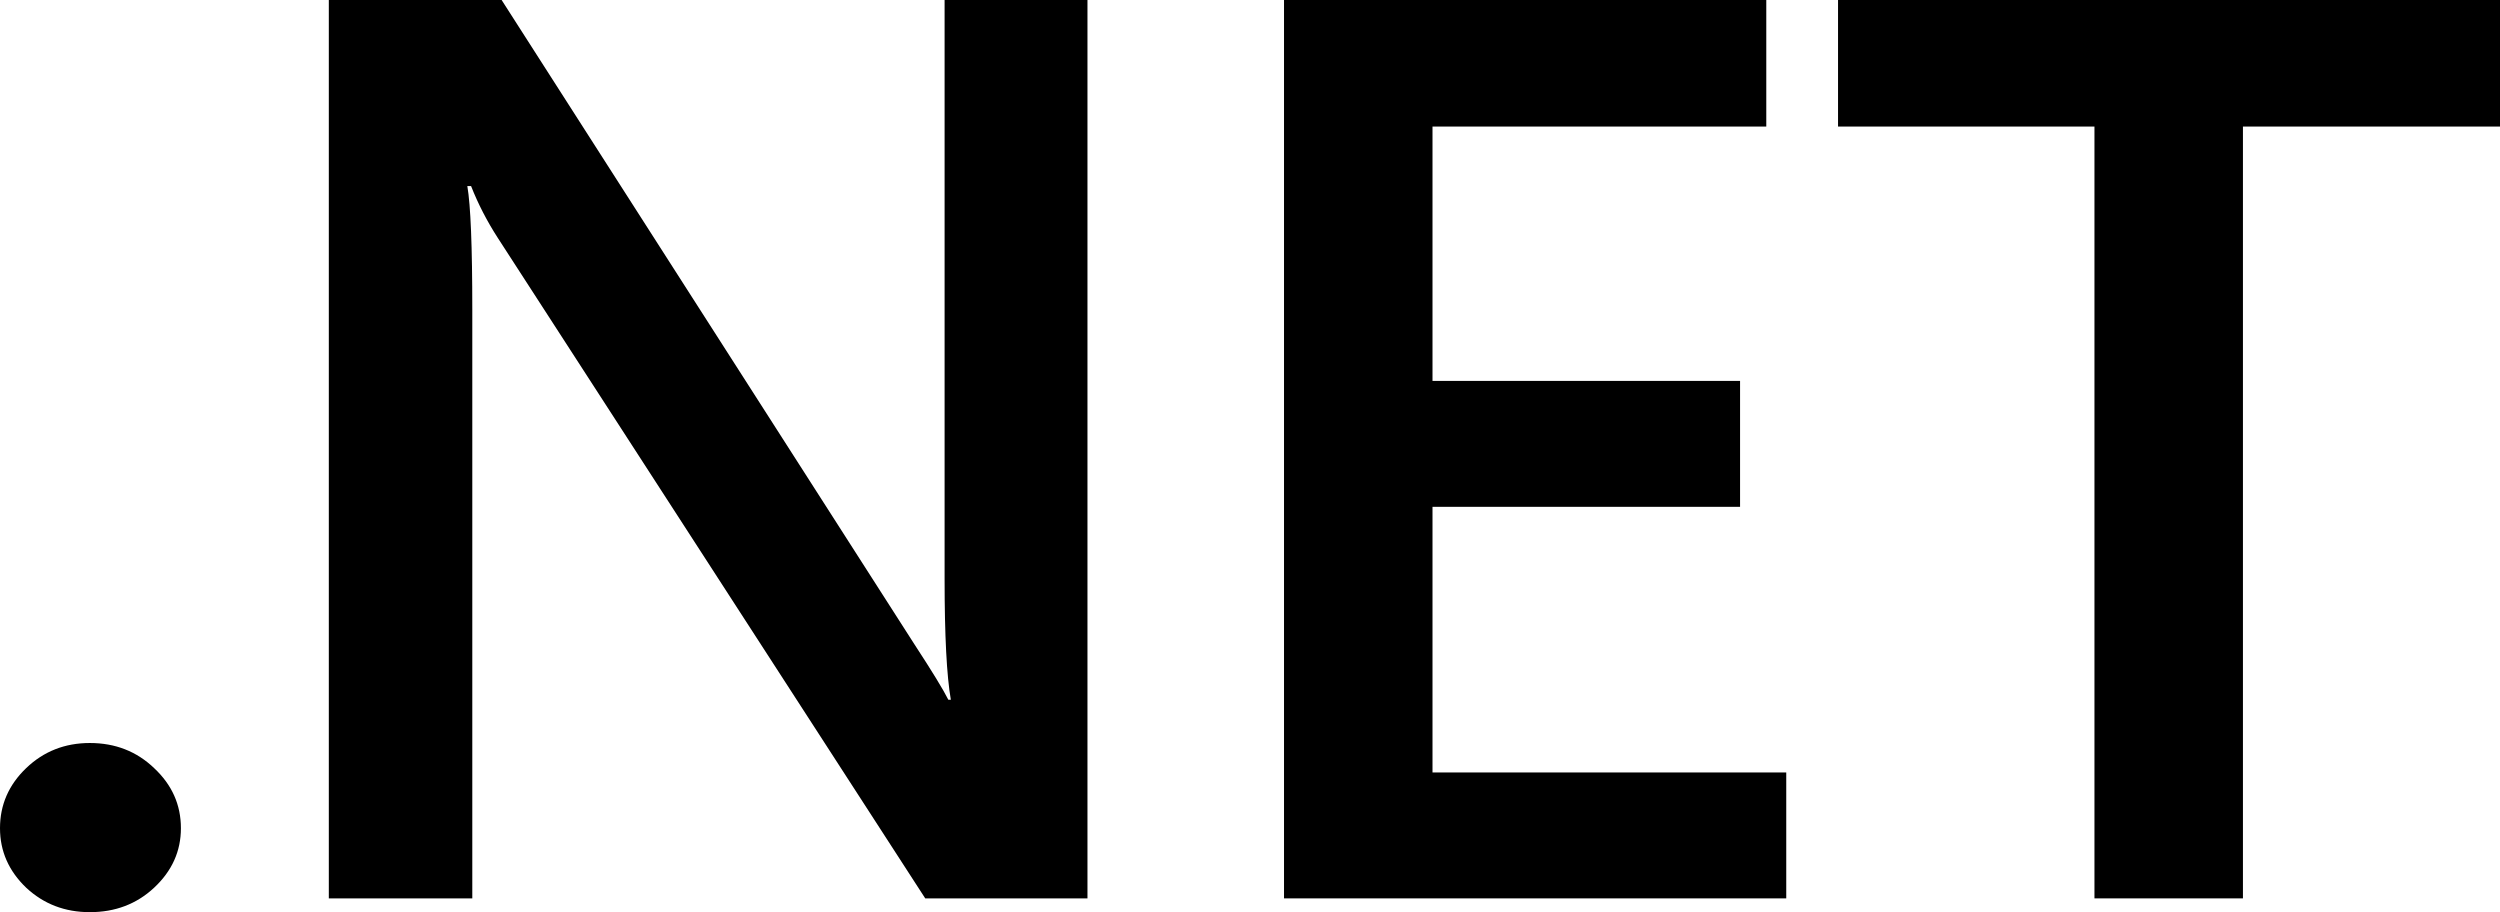
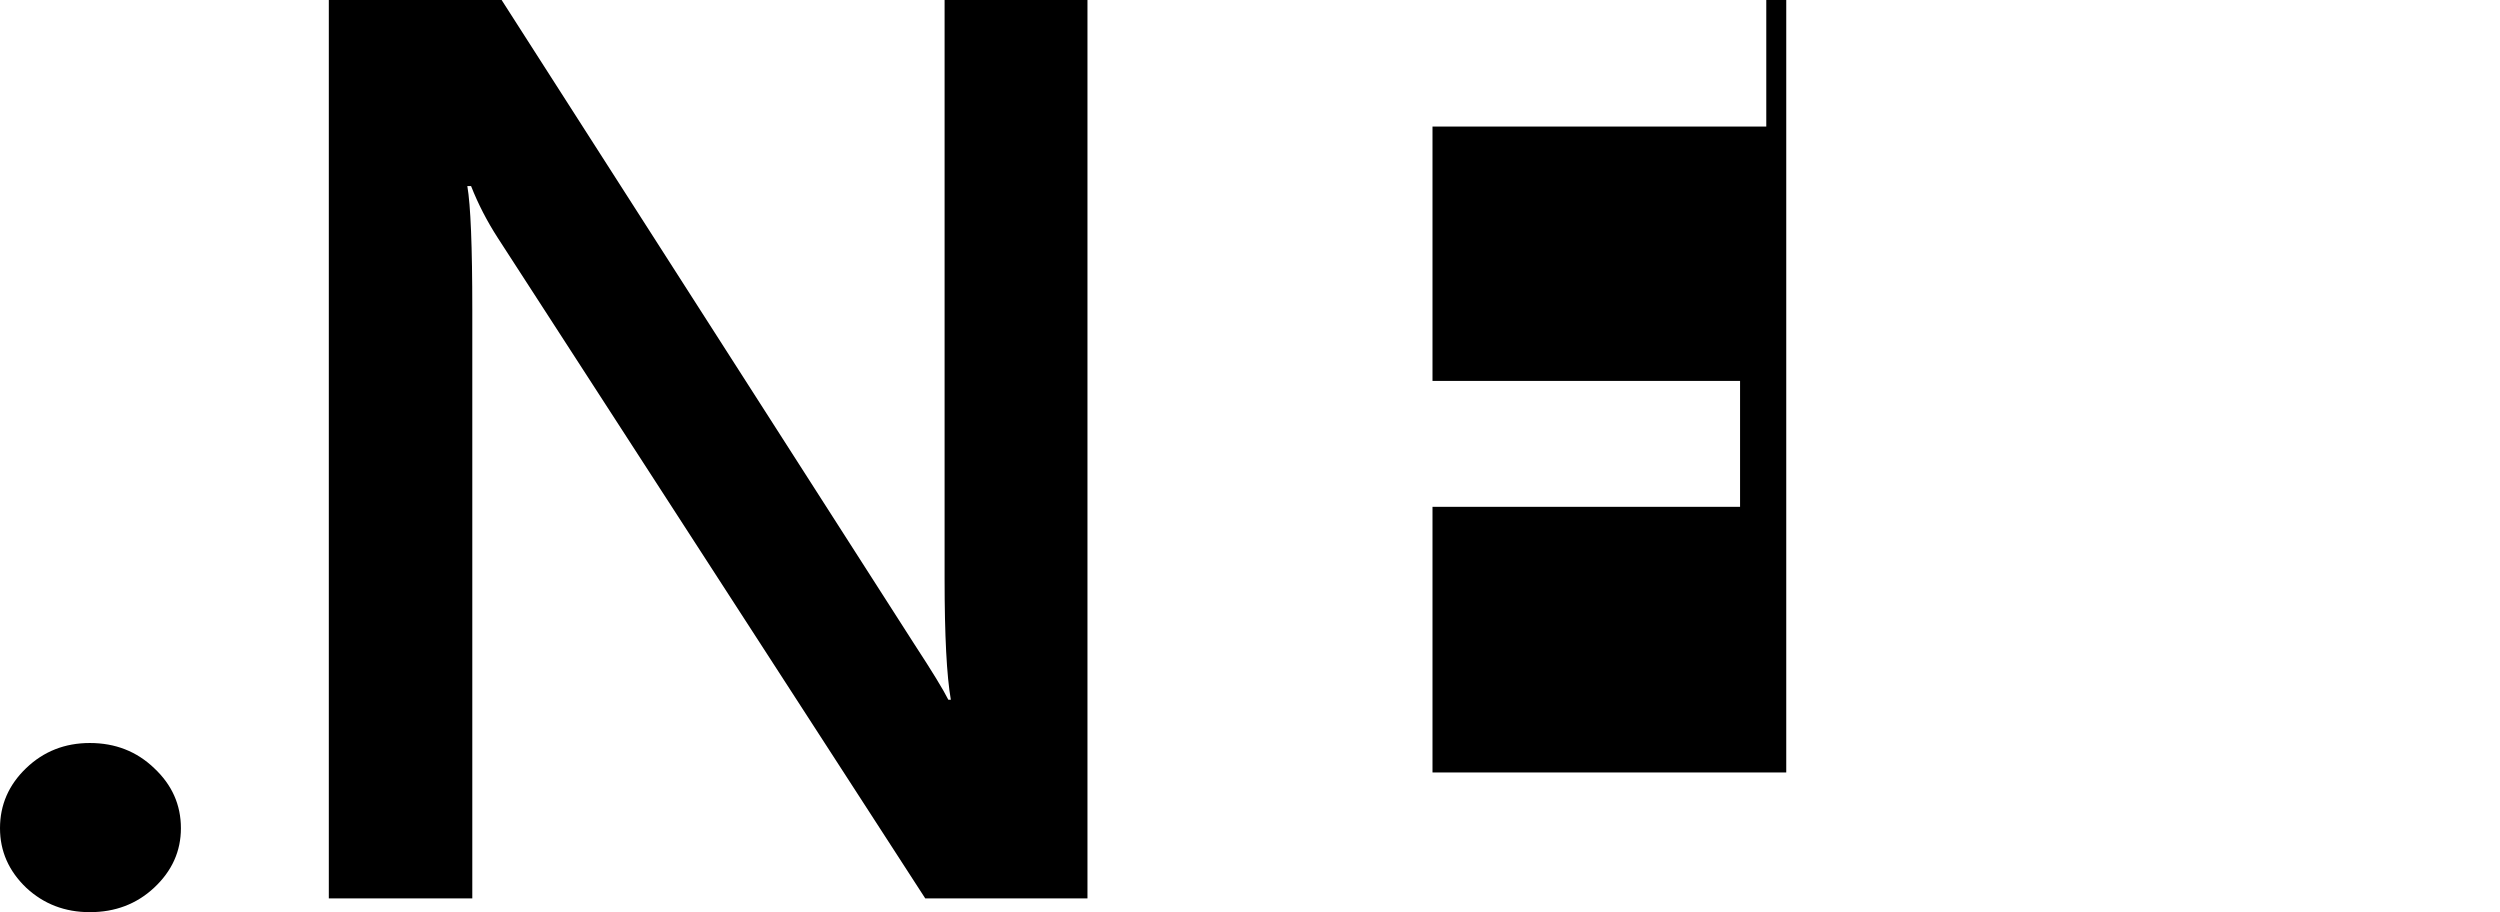
<svg xmlns="http://www.w3.org/2000/svg" width="74" height="27" viewBox="0 0 74 27" fill="none">
  <path d="M2.659 27C1.921 27 1.293 26.759 0.776 26.277C0.259 25.782 0 25.195 0 24.515C0 23.823 0.259 23.23 0.776 22.735C1.293 22.24 1.921 21.993 2.659 21.993C3.41 21.993 4.044 22.24 4.561 22.735C5.091 23.23 5.355 23.823 5.355 24.515C5.355 25.195 5.091 25.782 4.561 26.277C4.044 26.759 3.41 27 2.659 27Z" fill="black" />
  <path d="M32.189 26.592H27.387L14.738 7.047C14.418 6.552 14.153 6.039 13.944 5.508H13.833C13.931 6.076 13.98 7.294 13.98 9.161V26.592H9.733V0H14.848L27.074 19.082C27.591 19.873 27.923 20.417 28.071 20.713H28.145C28.022 20.009 27.96 18.816 27.96 17.134V0H32.189V26.592Z" fill="black" />
-   <path d="M52.873 26.592H38.007V0H52.282V3.746H42.402V11.275H51.506V15.002H42.402V22.865H52.873V26.592Z" fill="black" />
-   <path d="M74 3.746H66.391V26.592H61.996V3.746H54.406V0H74V3.746Z" fill="black" />
+   <path d="M52.873 26.592V0H52.282V3.746H42.402V11.275H51.506V15.002H42.402V22.865H52.873V26.592Z" fill="black" />
</svg>